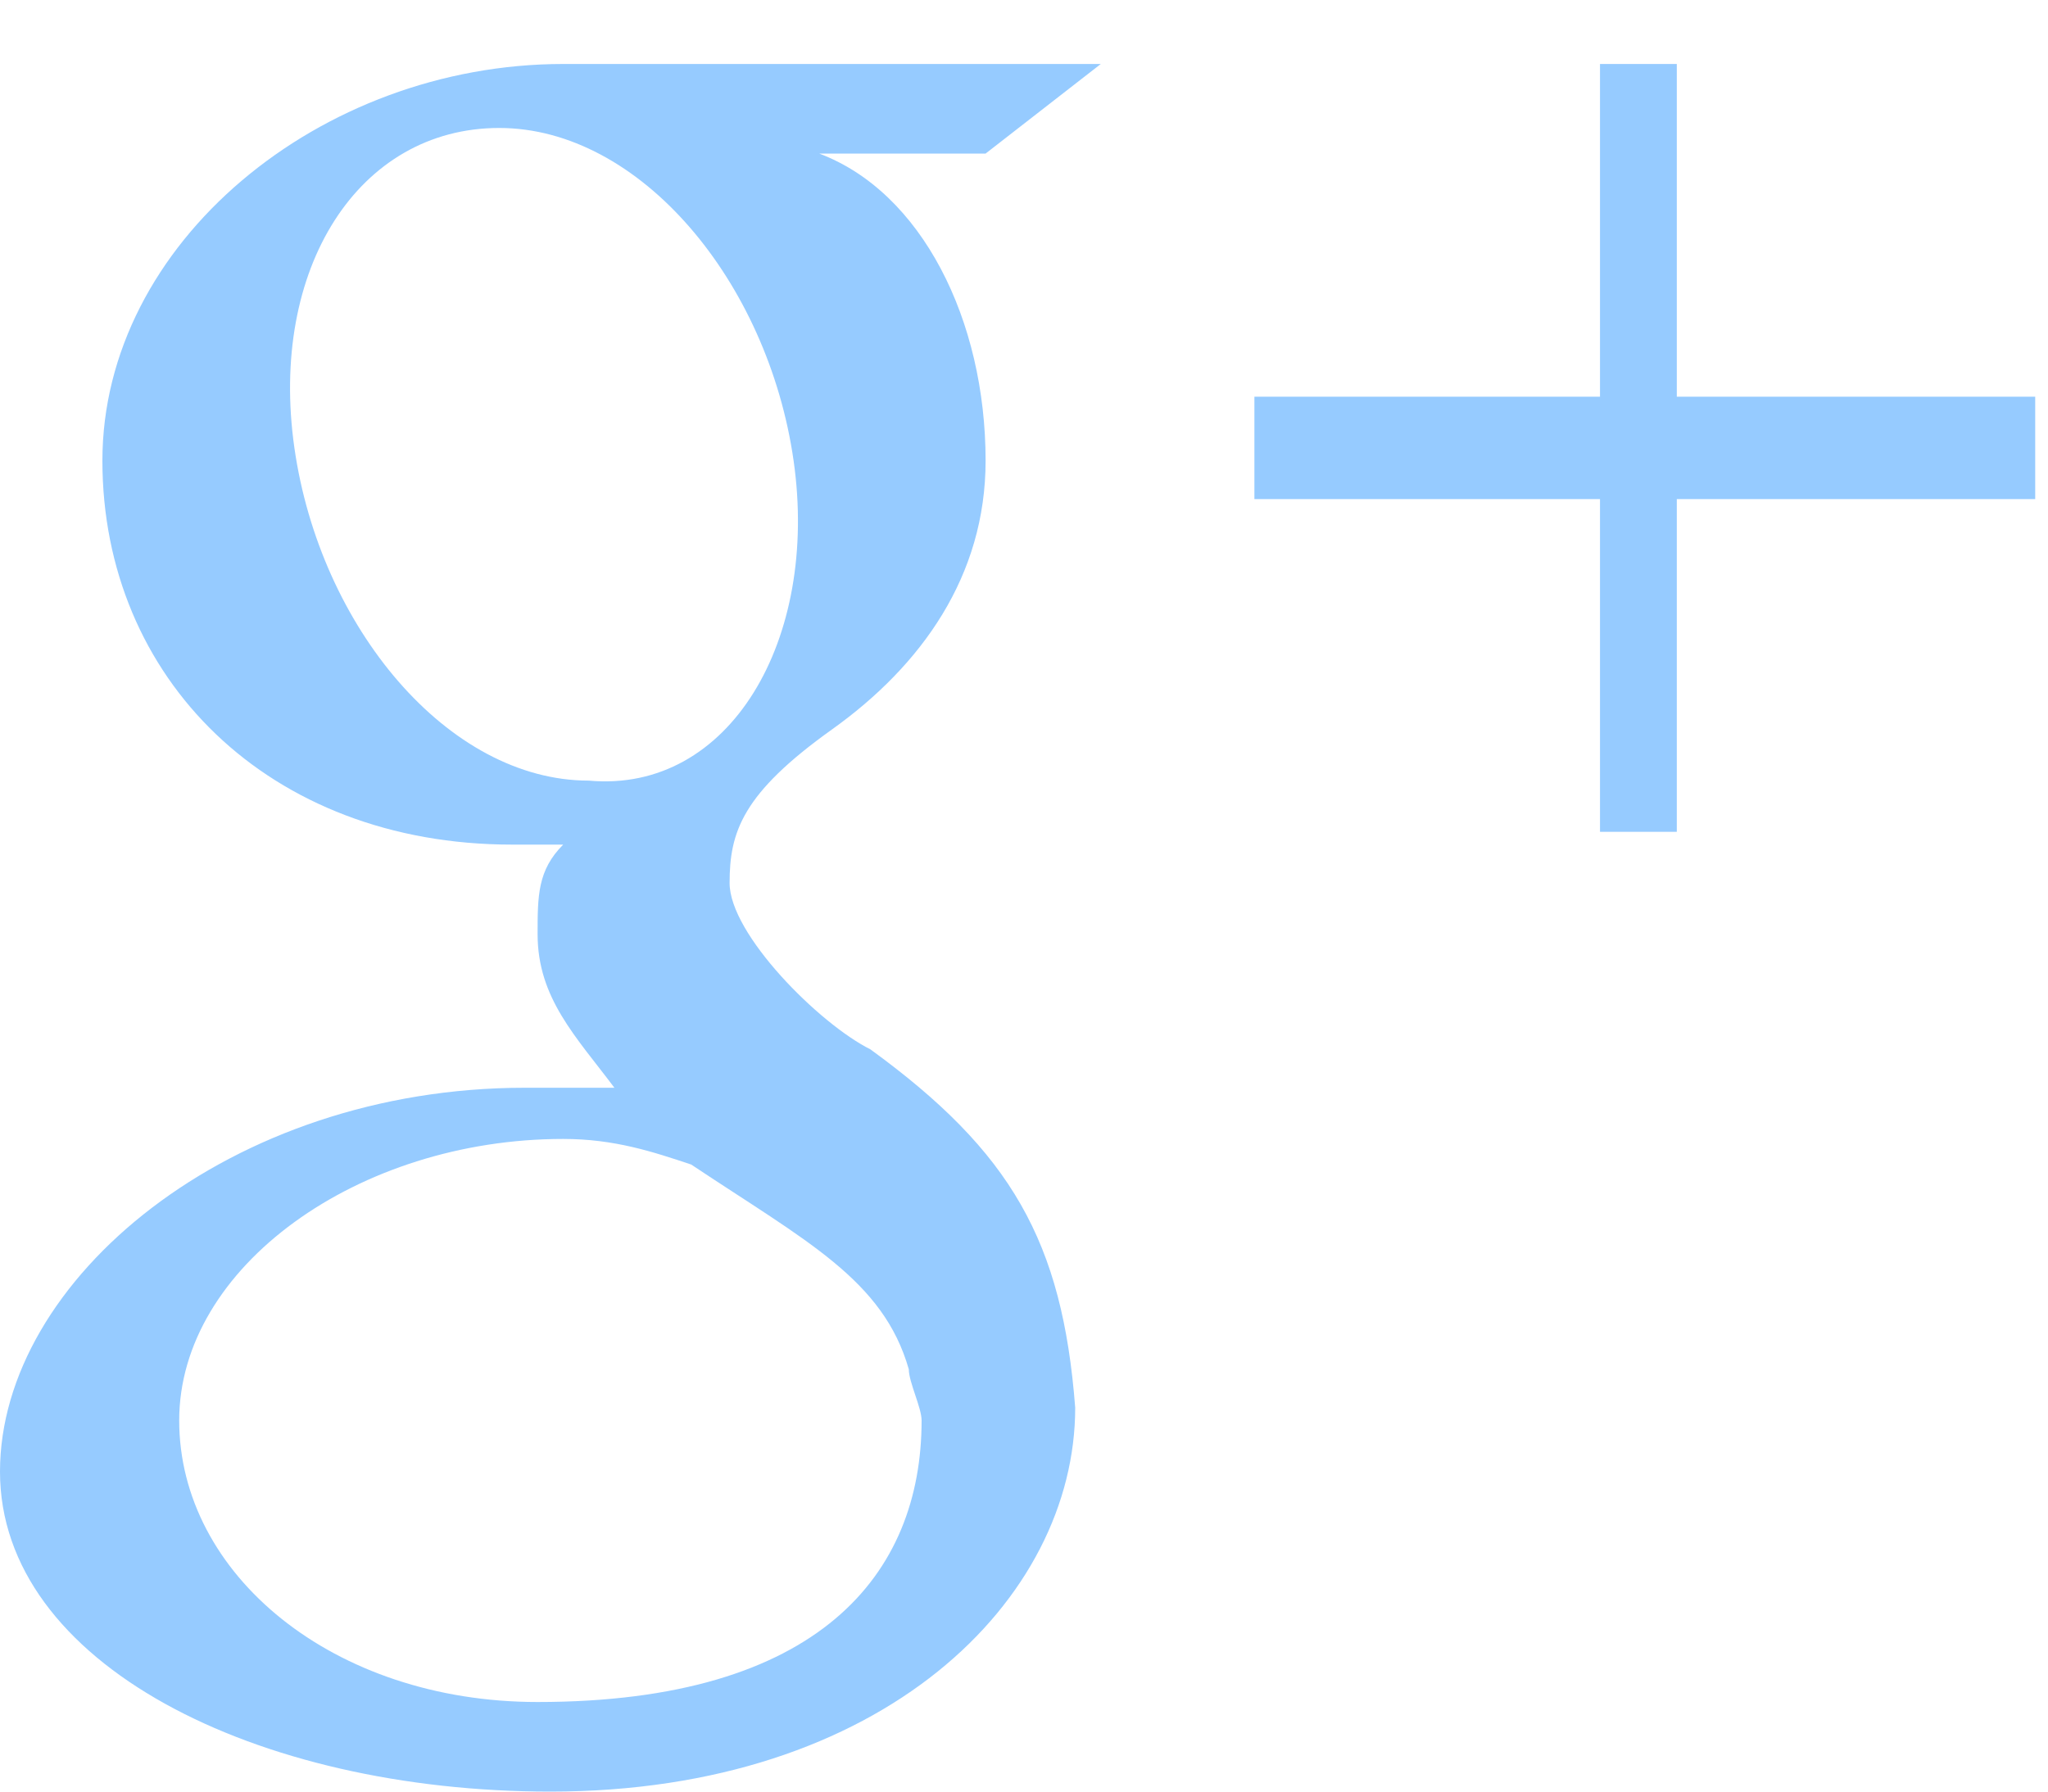
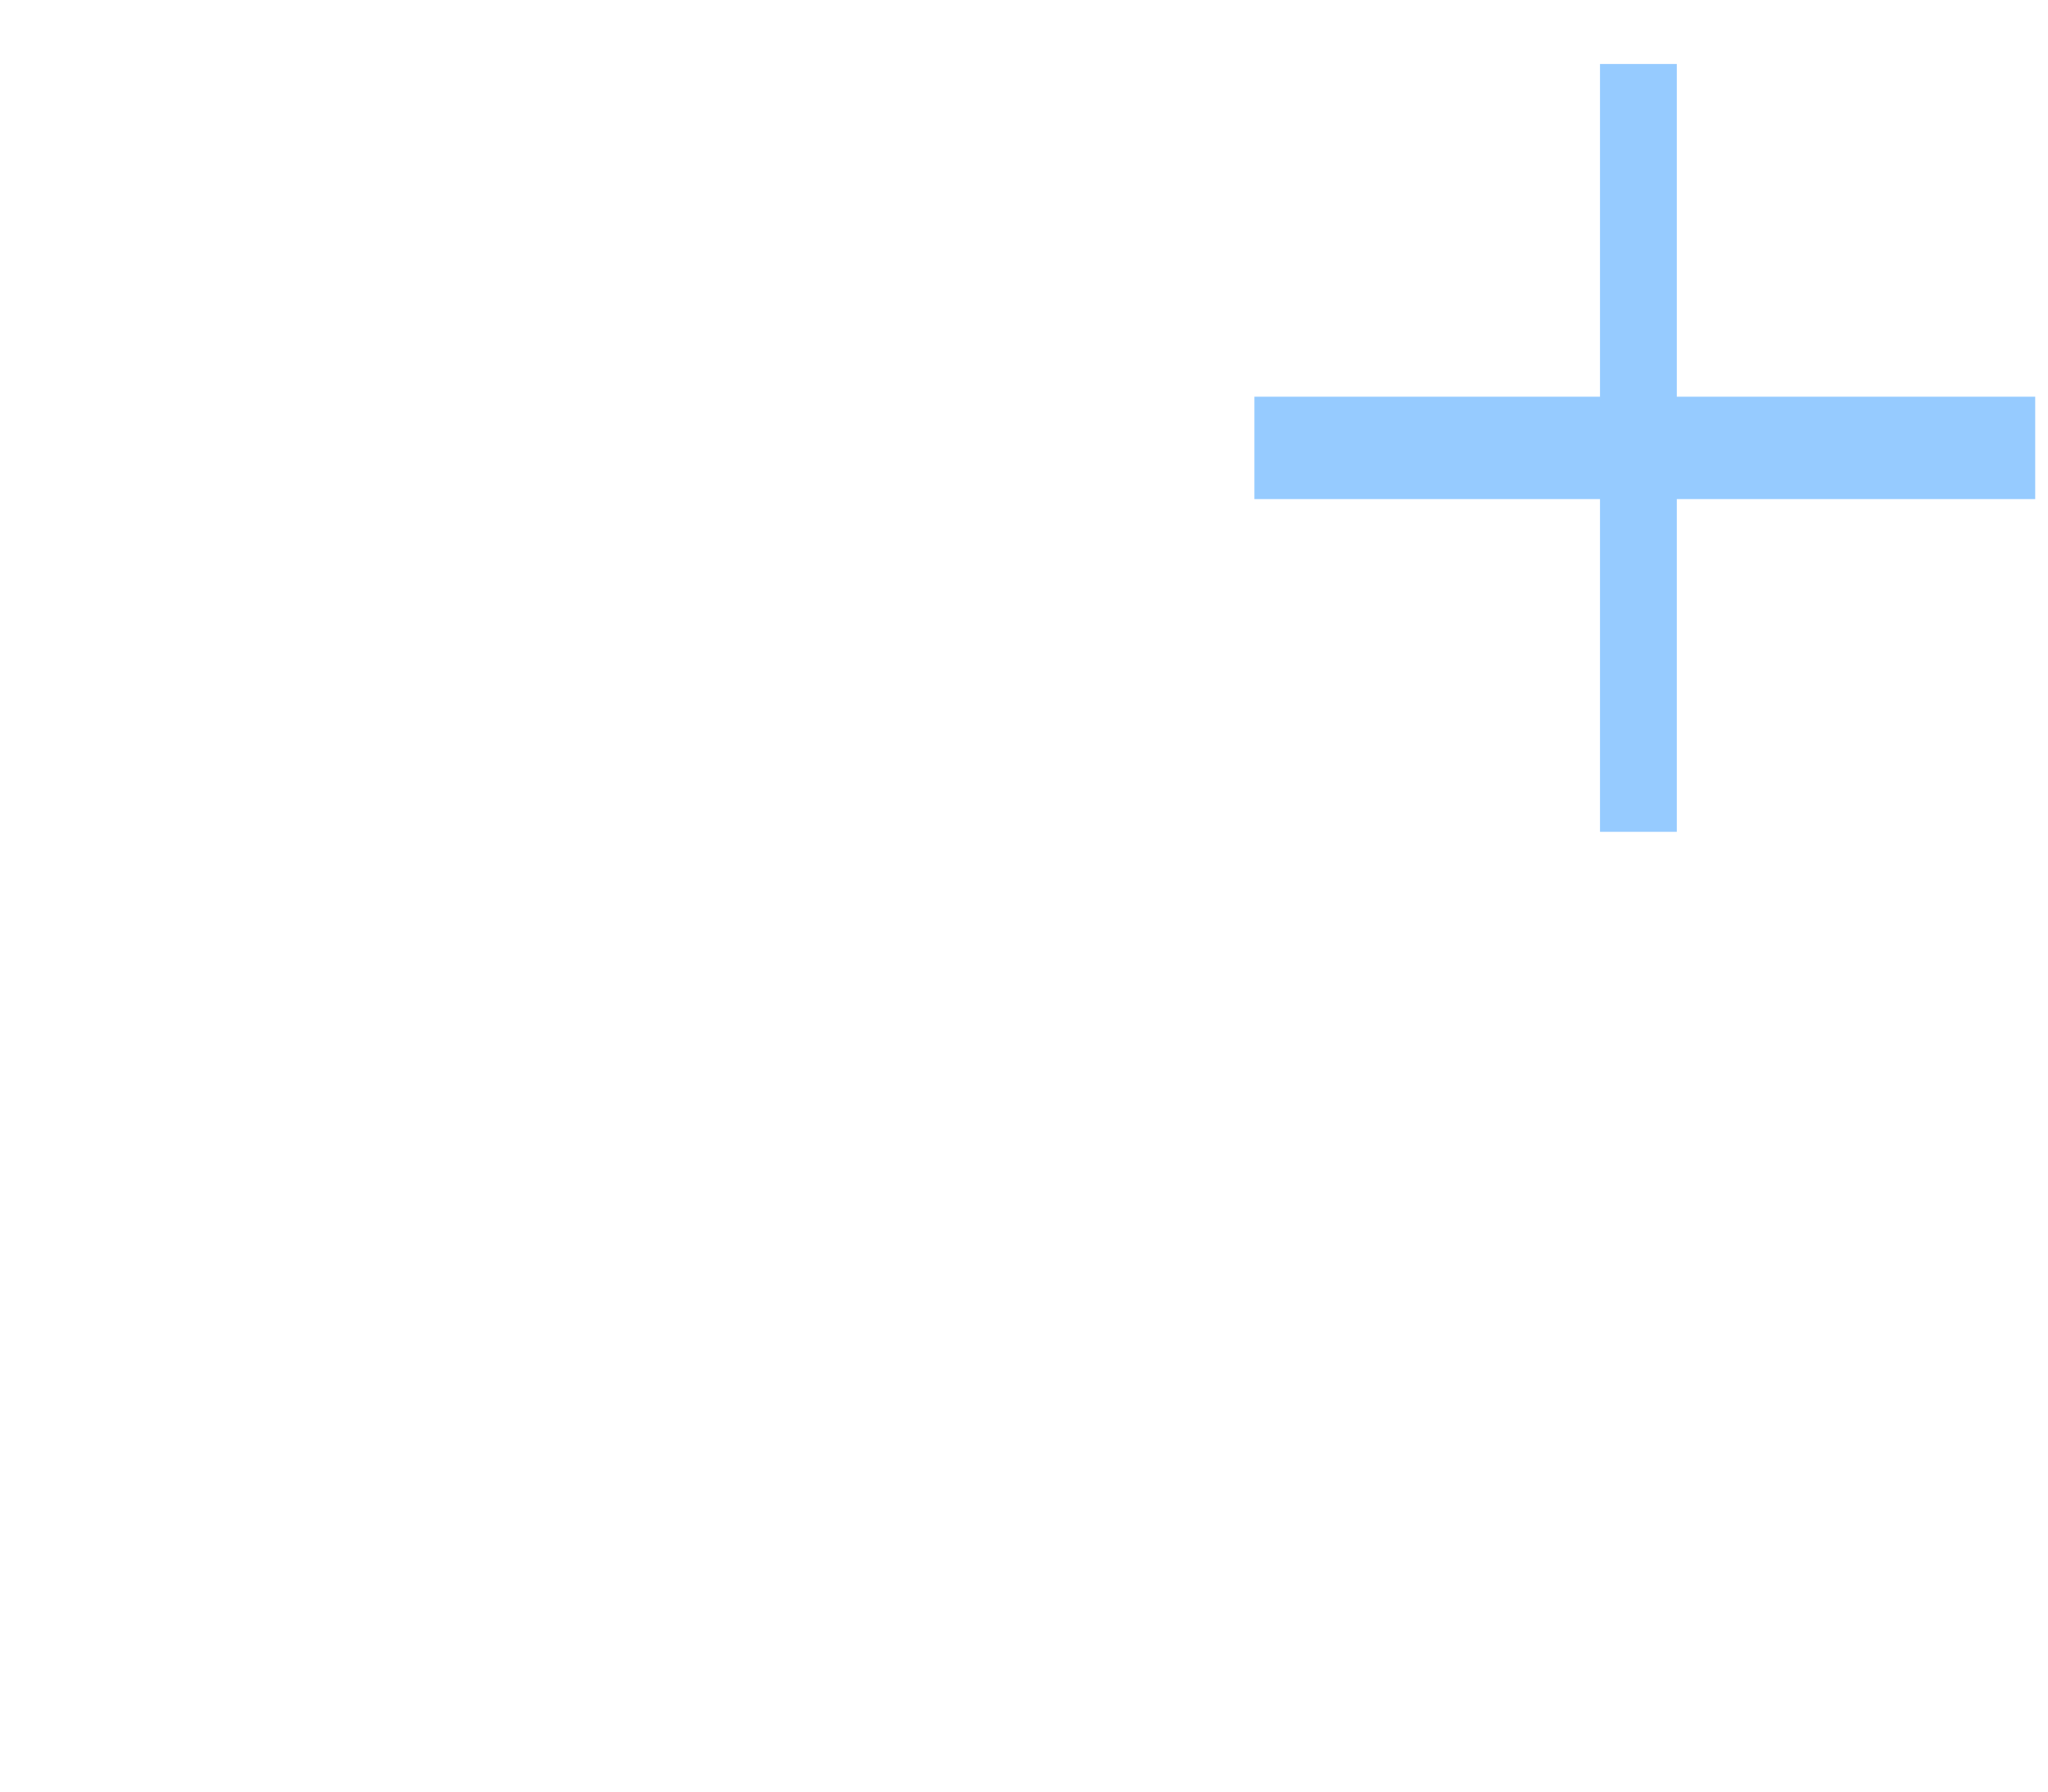
<svg xmlns="http://www.w3.org/2000/svg" width="16" height="14" viewBox="0 0 16 14" fill="none">
  <path d="M15.9 3.1H13.1V0.5H12.5V3.1H9.8V3.9H12.5V6.5H13.1V3.9H15.9V3.1Z" fill="#96CBFF" />
-   <path d="M6.8 8.2C6.4 8 5.7 7.3 5.7 6.9C5.7 6.5 5.8 6.2 6.5 5.7C7.2 5.2 7.7 4.5 7.7 3.6C7.7 2.5 7.2 1.5 6.4 1.2H7.7L8.6 0.5H4.4C2.5 0.5 0.8 1.9 0.8 3.6C0.8 5.3 2.1 6.6 4 6.6H4.4C4.2 6.8 4.2 7 4.2 7.3C4.2 7.8 4.5 8.1 4.8 8.5H4.1C1.8 8.5 0 10 0 11.5C0 13 2 14 4.3 14C6.9 14 8.4 12.5 8.4 11C8.3 9.7 7.9 9 6.8 8.2ZM4.6 6.1C3.5 6.1 2.5 4.9 2.3 3.5C2.1 2.1 2.8 1 3.9 1C5 1 6 2.2 6.2 3.6C6.4 5 5.7 6.2 4.6 6.1ZM4.2 13.3C2.6 13.3 1.4 12.3 1.4 11.1C1.4 9.9 2.8 8.9 4.4 8.9C4.8 8.9 5.1 9 5.4 9.1C6.3 9.7 6.9 10 7.1 10.7C7.1 10.8 7.2 11 7.2 11.1C7.2 12.3 6.4 13.3 4.2 13.3Z" fill="#96CBFF" />
</svg>